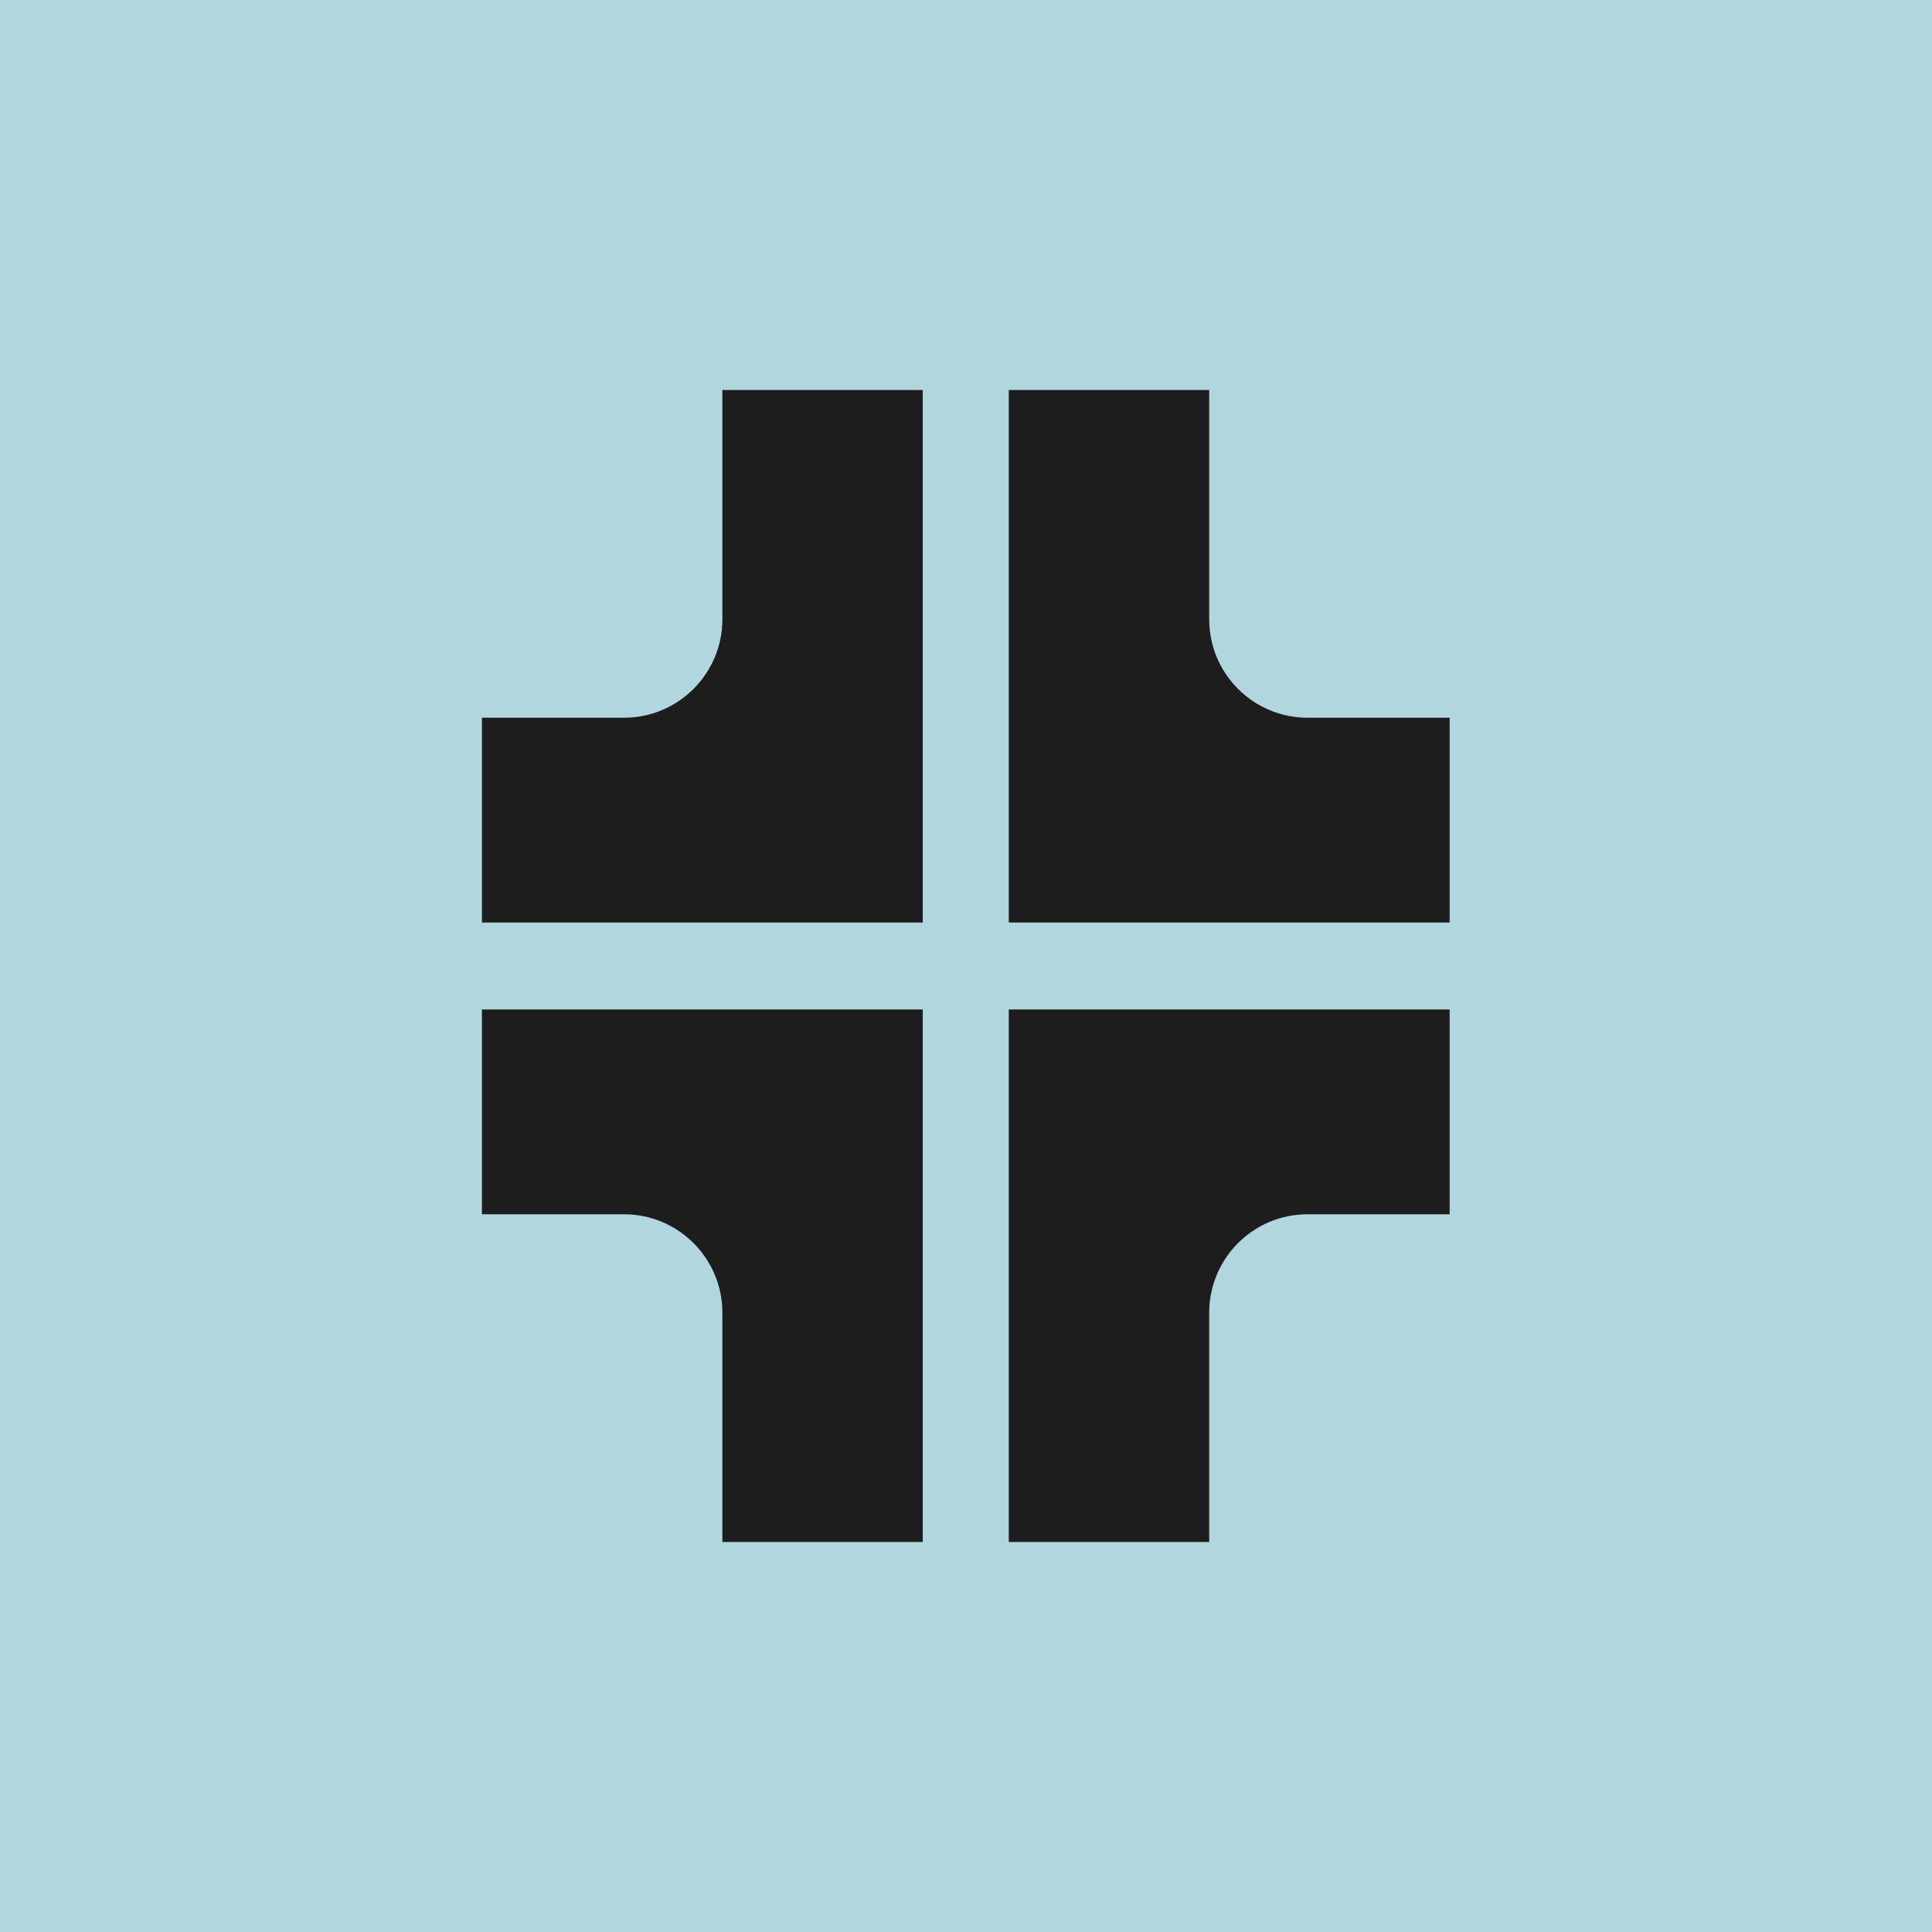
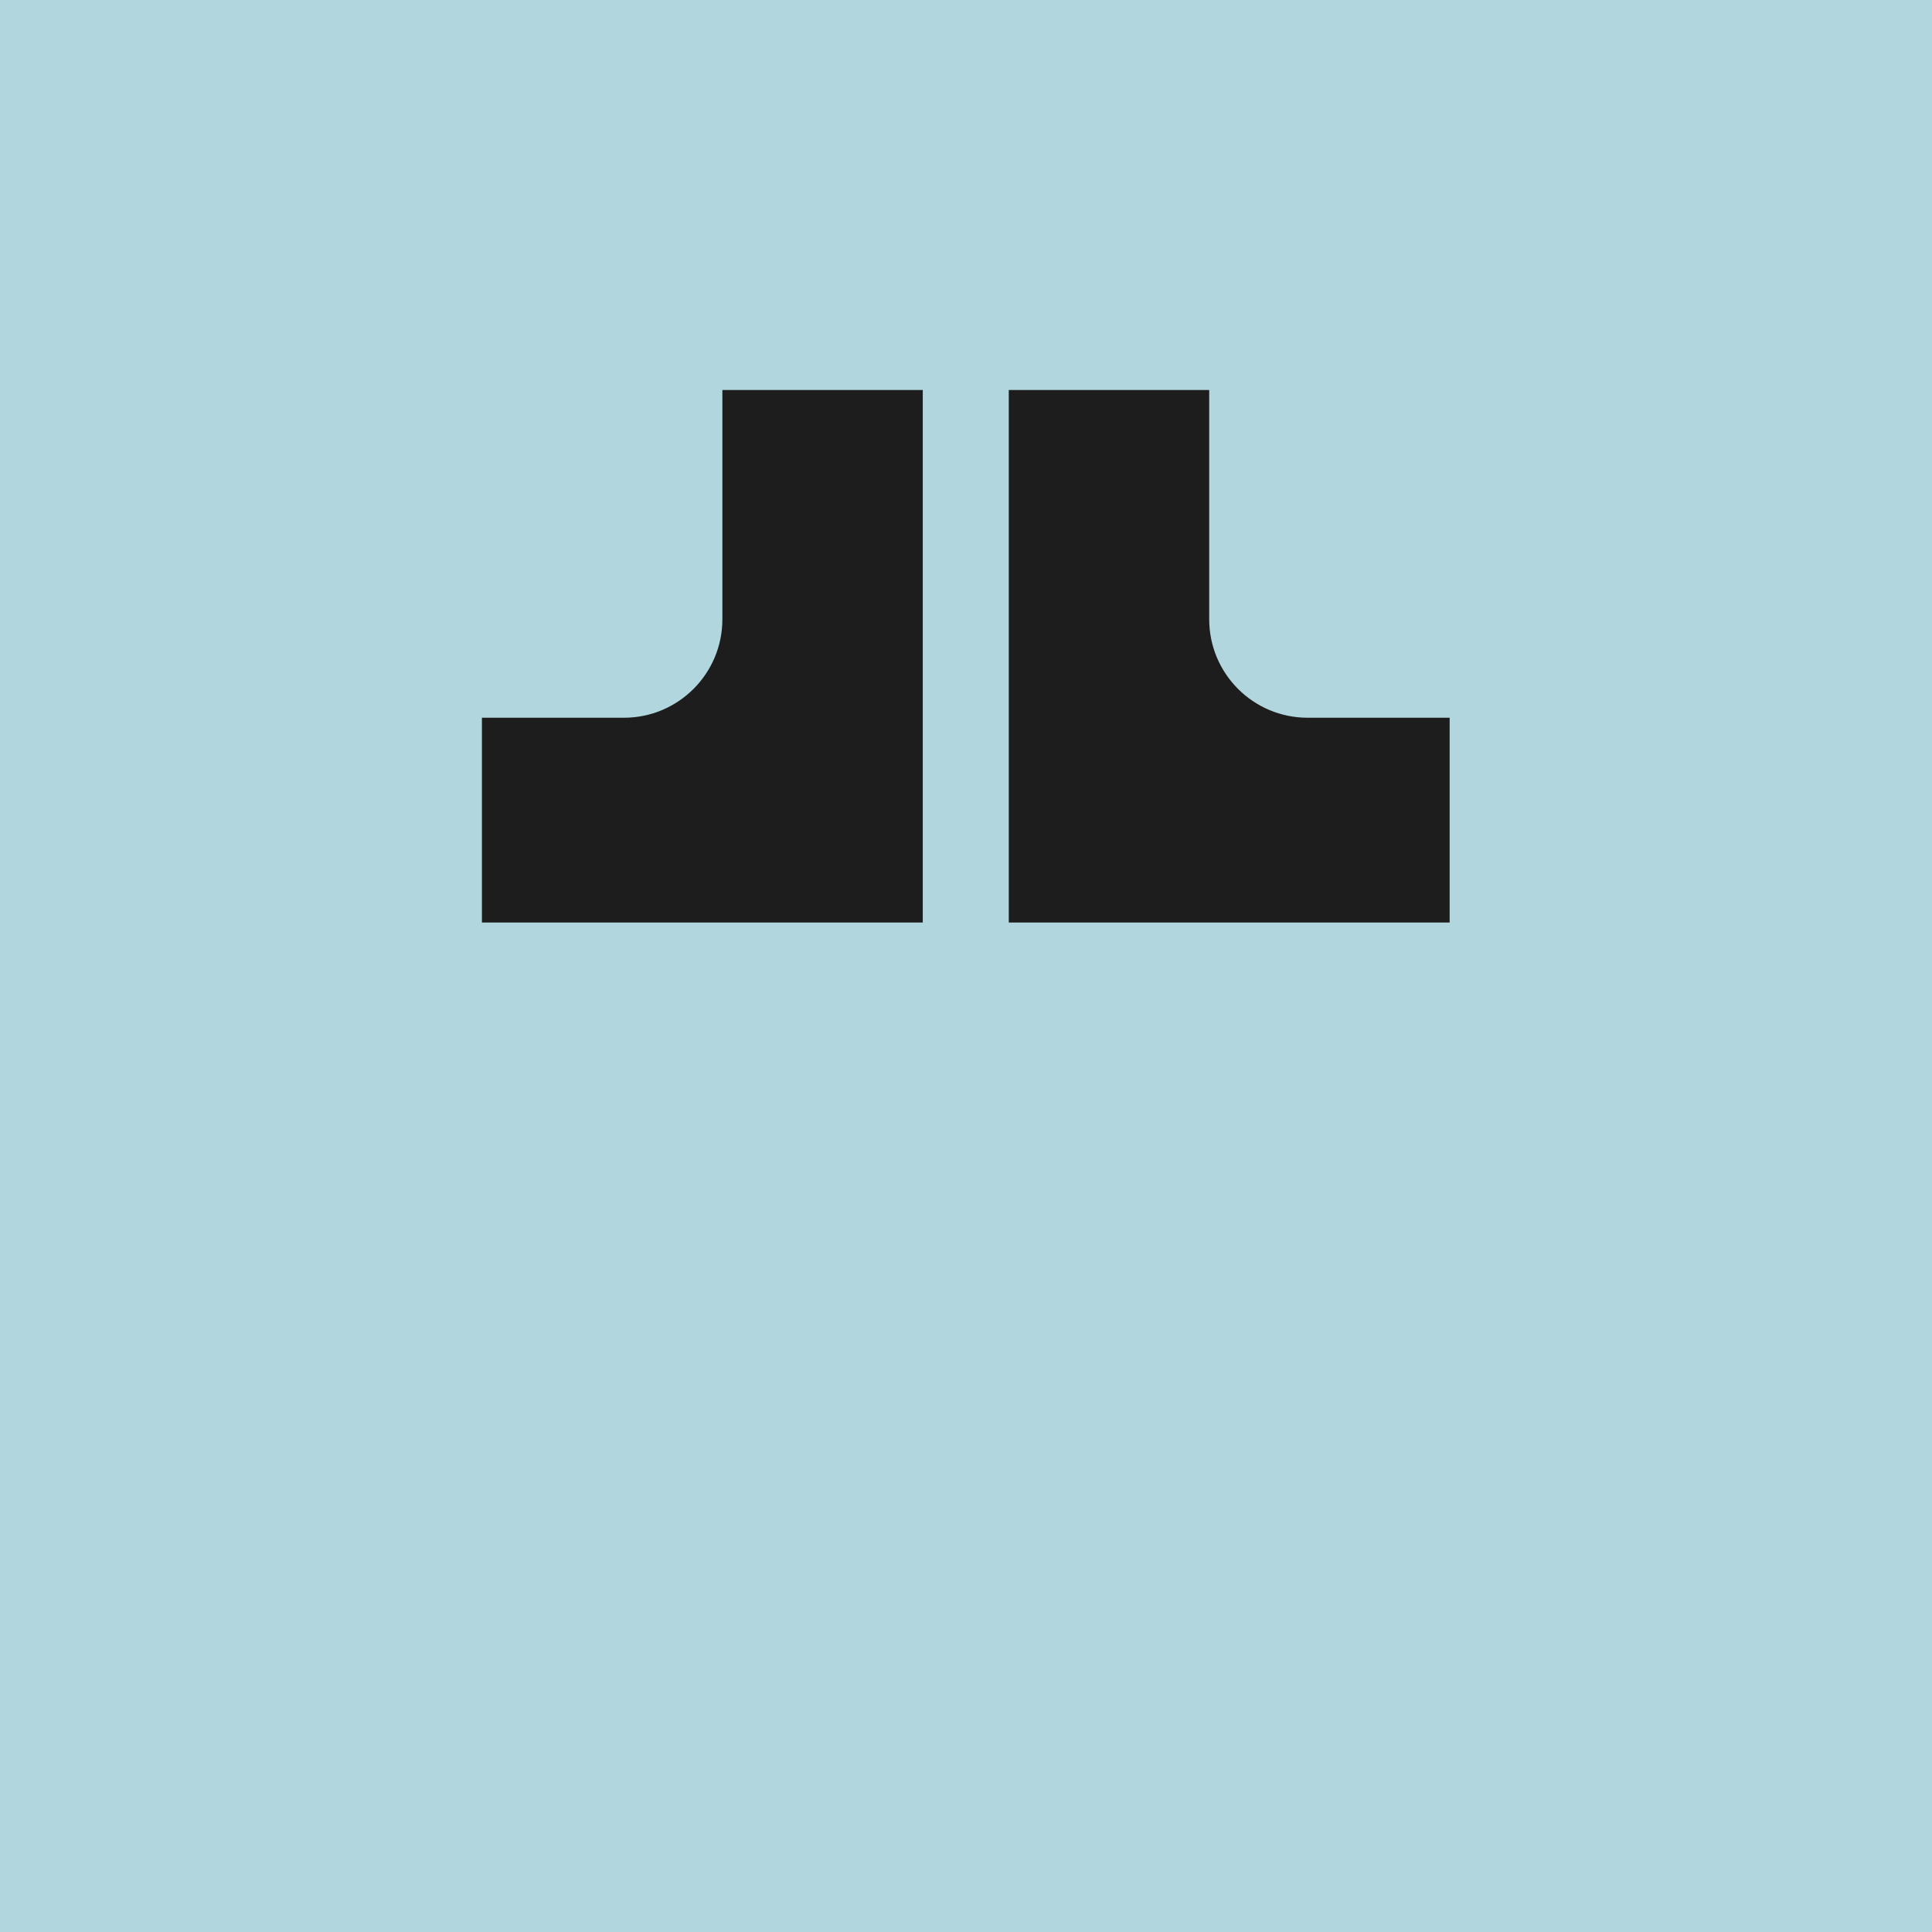
<svg xmlns="http://www.w3.org/2000/svg" width="50" height="50" viewBox="0 0 50 50" fill="none">
  <rect width="50" height="50" fill="#B2D6DE" />
  <path d="M23.881 23.875V10.094H18.695V16.027C18.695 17.434 17.554 18.575 16.147 18.575H12.472V23.875H18.878H23.881Z" fill="#1D1D1D" />
  <path d="M26.107 23.875V10.094H31.294V16.027C31.294 17.434 32.434 18.575 33.841 18.575H37.517V23.875H31.11H26.107Z" fill="#1D1D1D" />
-   <path d="M23.881 26.125V39.906H18.695V33.973C18.695 32.566 17.554 31.425 16.147 31.425H12.472V26.125H18.878H23.881Z" fill="#1D1D1D" />
-   <path d="M26.107 26.125V39.906H31.294V33.973C31.294 32.566 32.434 31.425 33.841 31.425H37.517V26.125H31.11H26.107Z" fill="#1D1D1D" />
</svg>